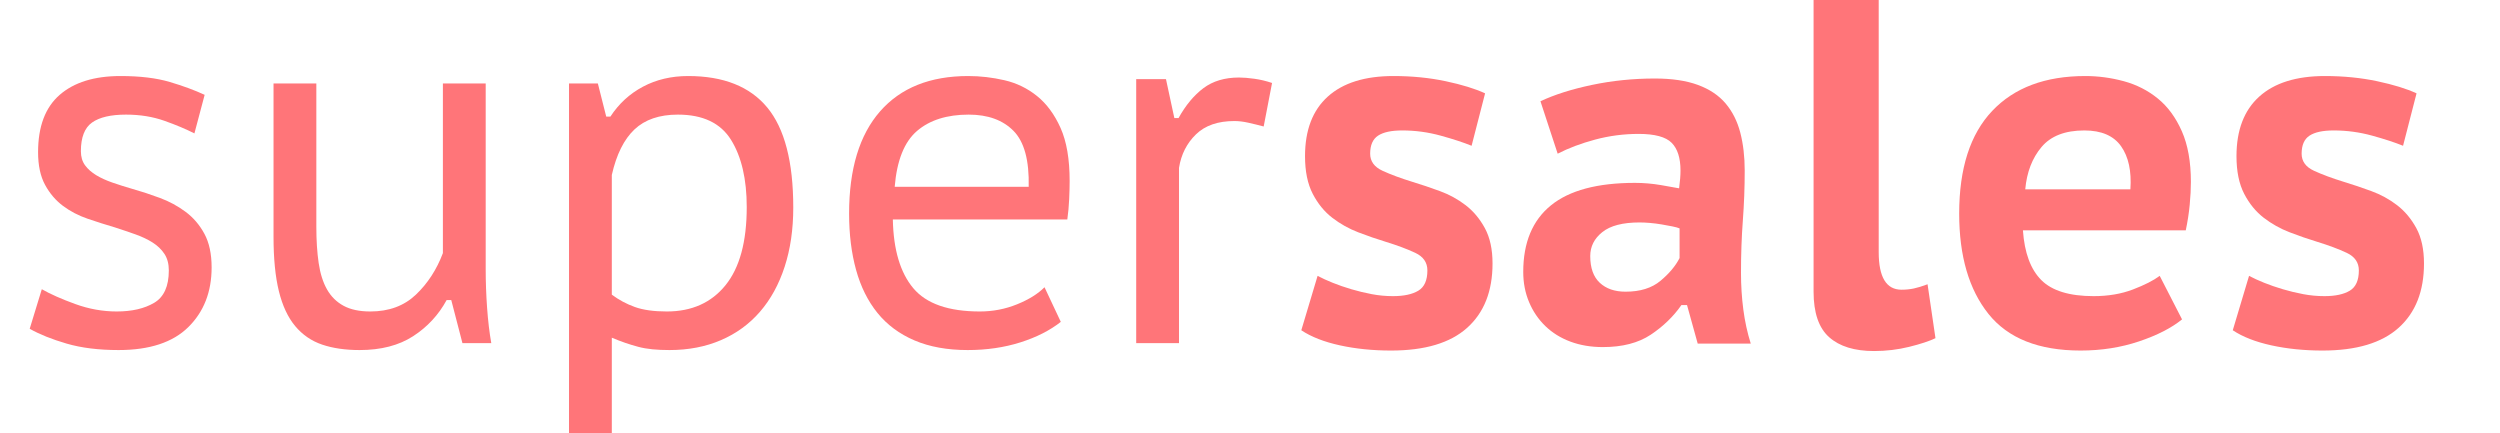
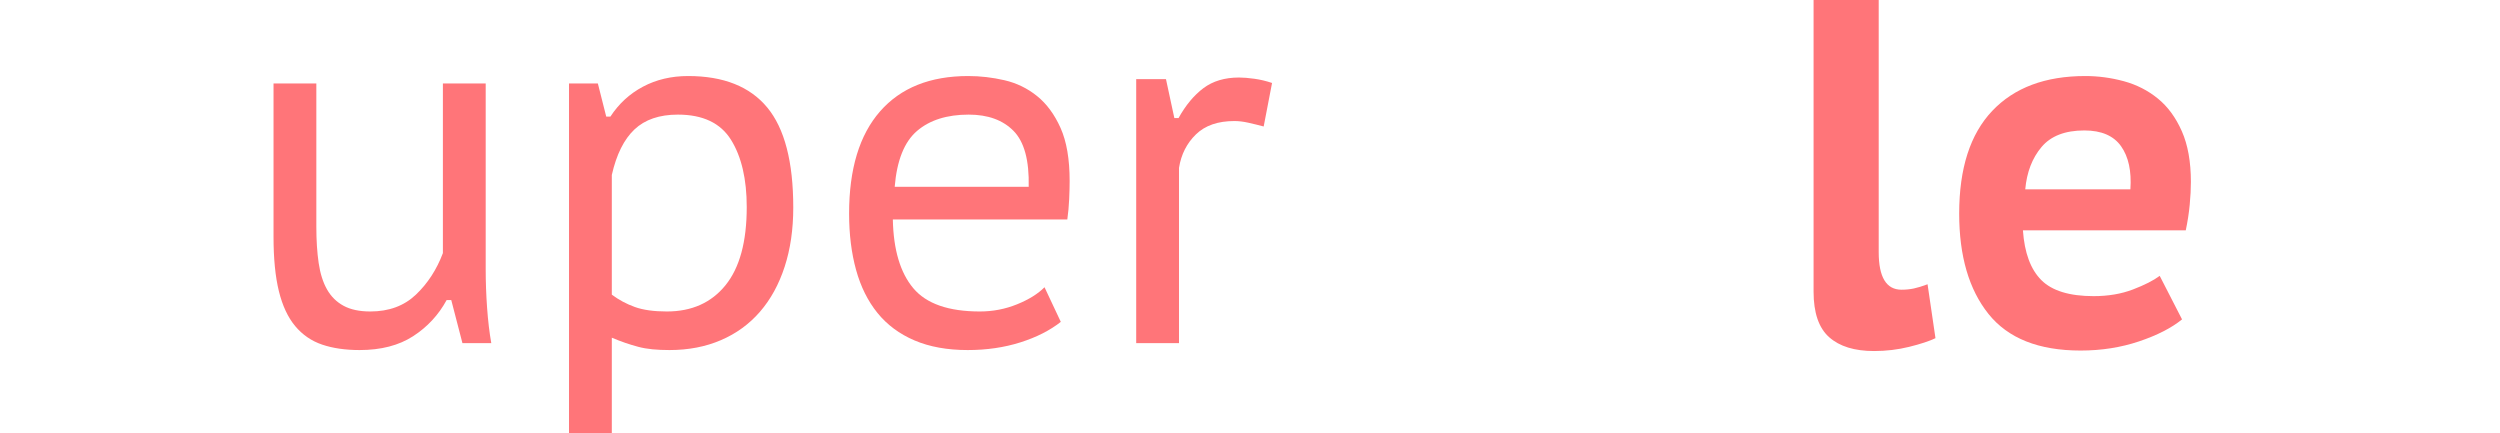
<svg xmlns="http://www.w3.org/2000/svg" width="100%" height="100%" viewBox="0 0 600 104" version="1.1" xml:space="preserve" style="fill-rule:evenodd;clip-rule:evenodd;stroke-linejoin:round;stroke-miterlimit:1.414;">
  <g transform="matrix(1.34,0,0,1.375,1.099,82.179)">
    <g>
      <g>
        <g transform="matrix(1,0,0,1.036,0,0.125)">
-           <path d="M29.417,-12.25C29.417,-13.361 29.153,-14.292 28.625,-15.042C28.097,-15.792 27.389,-16.43 26.5,-16.958C25.611,-17.486 24.583,-17.944 23.417,-18.333C22.25,-18.722 21.028,-19.111 19.75,-19.5C18.139,-19.944 16.514,-20.43 14.875,-20.958C13.236,-21.486 11.764,-22.208 10.458,-23.125C9.153,-24.042 8.083,-25.222 7.25,-26.667C6.417,-28.111 6,-29.944 6,-32.167C6,-36.5 7.292,-39.722 9.875,-41.833C12.458,-43.944 16.083,-45 20.75,-45C24.25,-45 27.194,-44.666 29.583,-44C31.972,-43.333 34.055,-42.611 35.833,-41.833L34,-35.333C32.5,-36.055 30.708,-36.764 28.625,-37.458C26.542,-38.153 24.25,-38.5 21.75,-38.5C19.028,-38.5 17,-38.055 15.667,-37.167C14.333,-36.278 13.667,-34.667 13.667,-32.333C13.667,-31.389 13.917,-30.597 14.417,-29.958C14.917,-29.319 15.583,-28.764 16.417,-28.292C17.25,-27.819 18.222,-27.403 19.333,-27.042C20.444,-26.68 21.611,-26.333 22.833,-26C24.5,-25.555 26.167,-25.042 27.833,-24.458C29.5,-23.875 31.028,-23.097 32.417,-22.125C33.805,-21.153 34.93,-19.917 35.792,-18.417C36.653,-16.917 37.083,-15.028 37.083,-12.75C37.083,-8.639 35.694,-5.292 32.917,-2.708C30.139,-0.125 25.972,1.167 20.417,1.167C16.861,1.167 13.764,0.806 11.125,0.083C8.486,-0.639 6.278,-1.472 4.5,-2.417L6.667,-9.083C8.222,-8.25 10.222,-7.417 12.667,-6.583C15.111,-5.75 17.583,-5.333 20.083,-5.333C22.805,-5.333 25.042,-5.819 26.792,-6.792C28.542,-7.764 29.417,-9.583 29.417,-12.25Z" style="fill:rgb(255,117,121);fill-rule:nonzero;" />
-         </g>
+           </g>
        <g transform="matrix(1,0,0,1.036,-0.746,0.125)">
          <path d="M56.583,-43.75L56.583,-19.667C56.583,-17.333 56.722,-15.278 57,-13.5C57.278,-11.722 57.778,-10.236 58.5,-9.042C59.222,-7.847 60.208,-6.931 61.458,-6.292C62.708,-5.653 64.305,-5.333 66.25,-5.333C69.583,-5.333 72.305,-6.278 74.416,-8.167C76.527,-10.056 78.139,-12.389 79.25,-15.167L79.25,-43.75L86.916,-43.75L86.916,-12.417C86.916,-10.306 87,-8.153 87.166,-5.958C87.333,-3.764 87.583,-1.778 87.916,0L82.75,0L80.75,-7.25L79.916,-7.25C78.472,-4.75 76.472,-2.722 73.916,-1.167C71.361,0.389 68.166,1.167 64.333,1.167C61.778,1.167 59.541,0.861 57.625,0.25C55.708,-0.361 54.097,-1.403 52.791,-2.875C51.486,-4.347 50.514,-6.306 49.875,-8.75C49.236,-11.194 48.916,-14.25 48.916,-17.917L48.916,-43.75L56.583,-43.75Z" style="fill:rgb(255,117,121);fill-rule:nonzero;" />
        </g>
        <g transform="matrix(1,0,0,1.036,-1.492,0.125)">
          <path d="M102.583,-43.75L107.75,-43.75L109.25,-38.167L110,-38.167C111.5,-40.333 113.444,-42.014 115.833,-43.208C118.222,-44.403 120.916,-45 123.916,-45C130.249,-45 134.972,-43.236 138.083,-39.708C141.194,-36.18 142.749,-30.555 142.749,-22.833C142.749,-19.167 142.236,-15.847 141.208,-12.875C140.18,-9.903 138.708,-7.375 136.791,-5.292C134.874,-3.208 132.541,-1.611 129.791,-0.5C127.041,0.611 123.972,1.167 120.583,1.167C119.472,1.167 118.458,1.125 117.541,1.042C116.625,0.958 115.777,0.819 115,0.625C114.222,0.431 113.444,0.208 112.666,-0.042C111.888,-0.292 111.083,-0.583 110.25,-0.917L110.25,16.667L102.583,16.667L102.583,-43.75ZM122.084,-38.5C118.774,-38.5 116.181,-37.667 114.305,-36C112.429,-34.333 111.077,-31.778 110.25,-28.333L110.25,-8.167C111.519,-7.278 112.898,-6.583 114.388,-6.083C115.877,-5.583 117.781,-5.333 120.098,-5.333C124.567,-5.333 128.071,-6.806 130.609,-9.75C133.147,-12.694 134.416,-17.083 134.416,-22.917C134.416,-27.639 133.478,-31.417 131.602,-34.25C129.726,-37.083 126.554,-38.5 122.084,-38.5Z" style="fill:rgb(255,117,121);fill-rule:nonzero;" />
        </g>
        <g transform="matrix(1,0,0,1.036,-1.492,0.125)">
          <path d="M190.666,-3.583C188.721,-2.139 186.305,-0.986 183.416,-0.125C180.527,0.736 177.388,1.167 173.999,1.167C170.333,1.167 167.152,0.625 164.458,-0.458C161.763,-1.542 159.555,-3.083 157.833,-5.083C156.11,-7.083 154.833,-9.5 153.999,-12.333C153.166,-15.167 152.749,-18.333 152.749,-21.833C152.749,-29.333 154.597,-35.069 158.291,-39.042C161.985,-43.014 167.249,-45 174.083,-45C176.249,-45 178.416,-44.764 180.583,-44.291C182.749,-43.819 184.694,-42.93 186.416,-41.625C188.138,-40.319 189.541,-38.528 190.624,-36.25C191.708,-33.972 192.249,-31 192.249,-27.333C192.249,-26.444 192.221,-25.417 192.166,-24.25C192.11,-23.083 191.999,-21.944 191.833,-20.833L160.583,-20.833C160.694,-15.722 161.916,-11.861 164.249,-9.25C166.583,-6.639 170.555,-5.333 176.166,-5.333C178.499,-5.333 180.721,-5.736 182.833,-6.542C184.944,-7.347 186.583,-8.306 187.749,-9.417L190.666,-3.583ZM184.916,-26.333C185.027,-30.778 184.124,-33.917 182.208,-35.75C180.291,-37.583 177.61,-38.5 174.166,-38.5C170.277,-38.5 167.194,-37.583 164.916,-35.75C162.638,-33.917 161.305,-30.778 160.916,-26.333L184.916,-26.333Z" style="fill:rgb(255,117,121);fill-rule:nonzero;" />
        </g>
        <g transform="matrix(1,0,0,1.036,-2.238,0.125)">
          <path d="M227.749,-36.5C226.805,-36.735 225.888,-36.947 224.999,-37.135C224.11,-37.323 223.277,-37.417 222.499,-37.417C219.555,-37.417 217.263,-36.67 215.624,-35.176C213.985,-33.683 212.971,-31.802 212.582,-29.535L212.582,0L204.916,0L204.916,-44.477L210.249,-44.477L211.749,-37.917L212.499,-37.917C213.777,-40.083 215.263,-41.764 216.957,-42.958C218.652,-44.153 220.777,-44.75 223.332,-44.75C224.11,-44.75 225.027,-44.68 226.082,-44.541C227.138,-44.403 228.194,-44.166 229.249,-43.833L227.749,-36.5Z" style="fill:rgb(255,117,121);fill-rule:nonzero;" />
        </g>
        <g transform="matrix(1,0,0,1.036,0,0.125)">
-           <path d="M235.166,-11.333C235.944,-10.944 236.846,-10.556 237.874,-10.167C238.902,-9.778 240.013,-9.417 241.207,-9.083C242.402,-8.75 243.624,-8.472 244.874,-8.25C246.124,-8.028 247.388,-7.917 248.666,-7.917C250.61,-7.917 252.124,-8.222 253.207,-8.833C254.291,-9.444 254.832,-10.583 254.832,-12.25C254.832,-13.583 254.11,-14.569 252.666,-15.208C251.221,-15.847 249.443,-16.472 247.332,-17.083C245.777,-17.528 244.152,-18.055 242.457,-18.667C240.763,-19.278 239.207,-20.097 237.791,-21.125C236.374,-22.153 235.207,-23.5 234.291,-25.167C233.374,-26.833 232.916,-28.944 232.916,-31.5C232.916,-35.889 234.277,-39.236 236.999,-41.542C239.721,-43.847 243.638,-45 248.749,-45C252.082,-45 255.207,-44.708 258.124,-44.125C261.041,-43.541 263.388,-42.861 265.166,-42.083L262.749,-33.25C261.305,-33.805 259.457,-34.375 257.207,-34.958C254.957,-35.542 252.666,-35.833 250.332,-35.833C248.388,-35.833 246.943,-35.542 245.999,-34.958C245.055,-34.375 244.582,-33.361 244.582,-31.917C244.582,-30.639 245.318,-29.68 246.791,-29.042C248.263,-28.403 250.055,-27.778 252.166,-27.167C253.721,-26.722 255.346,-26.208 257.041,-25.625C258.735,-25.042 260.277,-24.25 261.666,-23.25C263.055,-22.25 264.207,-20.958 265.124,-19.375C266.041,-17.792 266.499,-15.805 266.499,-13.417C266.499,-8.75 264.985,-5.139 261.957,-2.583C258.93,-0.028 254.388,1.25 248.332,1.25C245.055,1.25 241.999,0.958 239.166,0.375C236.332,-0.208 234.027,-1.056 232.249,-2.167L235.166,-11.333Z" style="fill:rgb(255,117,121);fill-rule:nonzero;" />
-         </g>
+           </g>
        <g transform="matrix(1,0,0,1.036,0,0.125)">
-           <path d="M275.082,-40.75C277.582,-41.861 280.652,-42.778 284.291,-43.5C287.929,-44.222 291.693,-44.583 295.582,-44.583C298.638,-44.583 301.207,-44.222 303.29,-43.5C305.374,-42.778 307.027,-41.736 308.249,-40.375C309.471,-39.014 310.346,-37.375 310.874,-35.458C311.402,-33.542 311.665,-31.417 311.665,-29.083C311.665,-26.25 311.554,-23.444 311.332,-20.667C311.11,-17.889 310.999,-14.944 310.999,-11.833C310.999,-9.722 311.138,-7.667 311.415,-5.667C311.693,-3.667 312.138,-1.75 312.749,0.083L303.249,0.083L301.332,-6.417L300.332,-6.417C298.888,-4.472 297.054,-2.806 294.832,-1.417C292.61,-0.028 289.749,0.667 286.249,0.667C284.138,0.667 282.207,0.361 280.457,-0.25C278.707,-0.861 277.207,-1.736 275.957,-2.875C274.707,-4.014 273.735,-5.361 273.041,-6.917C272.346,-8.472 271.999,-10.167 271.999,-12C271.999,-16.944 273.652,-20.68 276.957,-23.208C280.263,-25.736 285.277,-27 291.999,-27C293.554,-27 295.11,-26.875 296.665,-26.625C298.221,-26.375 299.304,-26.194 299.915,-26.083C300.082,-27.25 300.165,-28.25 300.165,-29.083C300.165,-31.194 299.638,-32.75 298.582,-33.75C297.527,-34.75 295.554,-35.25 292.665,-35.25C289.999,-35.25 287.402,-34.93 284.874,-34.292C282.346,-33.653 280.11,-32.861 278.166,-31.917L275.082,-40.75ZM290.332,-8.667C292.943,-8.667 295.027,-9.278 296.582,-10.5C298.138,-11.722 299.277,-13 299.999,-14.333L299.999,-19.333C299.721,-19.444 299.29,-19.555 298.707,-19.667C298.124,-19.778 297.485,-19.889 296.79,-20C296.096,-20.111 295.402,-20.194 294.707,-20.25C294.013,-20.305 293.388,-20.333 292.832,-20.333C289.832,-20.333 287.61,-19.792 286.166,-18.708C284.721,-17.625 283.999,-16.278 283.999,-14.667C283.999,-12.667 284.568,-11.167 285.707,-10.167C286.846,-9.167 288.388,-8.667 290.332,-8.667Z" style="fill:rgb(255,117,121);fill-rule:nonzero;" />
-         </g>
+           </g>
        <g transform="matrix(1,0,0,1.036,0,0.125)">
          <path d="M335.665,-15.333C335.665,-11.111 337.026,-9 339.749,-9C340.526,-9 341.263,-9.069 341.957,-9.208C342.651,-9.347 343.471,-9.583 344.415,-9.917L345.832,-0.833C344.721,-0.333 343.151,0.153 341.124,0.625C339.096,1.097 336.999,1.333 334.832,1.333C331.332,1.333 328.651,0.556 326.79,-1C324.929,-2.556 323.999,-5.111 323.999,-8.667L323.999,-57.823L335.665,-57.823L335.665,-15.333Z" style="fill:rgb(255,117,121);fill-rule:nonzero;" />
        </g>
        <g transform="matrix(1,0,0,1.036,0.746,0.125)">
          <path d="M389.248,-4C387.36,-2.556 384.79,-1.319 381.54,-0.292C378.29,0.736 374.804,1.25 371.082,1.25C363.582,1.25 358.082,-0.806 354.582,-4.917C351.082,-9.028 349.332,-14.667 349.332,-21.833C349.332,-29.444 351.304,-35.208 355.249,-39.125C359.193,-43.041 364.749,-45 371.915,-45C374.249,-45 376.554,-44.708 378.832,-44.125C381.11,-43.541 383.137,-42.569 384.915,-41.208C386.693,-39.847 388.123,-38.014 389.207,-35.708C390.29,-33.403 390.832,-30.555 390.832,-27.167C390.832,-26 390.762,-24.722 390.623,-23.333C390.485,-21.944 390.248,-20.5 389.915,-19L360.749,-19C361.026,-15.222 362.124,-12.431 364.04,-10.625C365.957,-8.819 369.082,-7.917 373.415,-7.917C376.026,-7.917 378.373,-8.292 380.457,-9.042C382.54,-9.792 384.137,-10.556 385.248,-11.333L389.248,-4ZM371.749,-35.833C368.304,-35.833 365.749,-34.903 364.082,-33.042C362.415,-31.18 361.443,-28.805 361.165,-25.917L379.998,-25.917C380.221,-28.972 379.665,-31.389 378.332,-33.167C376.998,-34.944 374.804,-35.833 371.749,-35.833Z" style="fill:rgb(255,117,121);fill-rule:nonzero;" />
        </g>
        <g transform="matrix(1,0,0,1.036,0.746,0.125)">
-           <path d="M401.248,-11.333C402.026,-10.944 402.929,-10.556 403.957,-10.167C404.984,-9.778 406.096,-9.417 407.29,-9.083C408.484,-8.75 409.707,-8.472 410.957,-8.25C412.207,-8.028 413.471,-7.917 414.748,-7.917C416.693,-7.917 418.207,-8.222 419.29,-8.833C420.373,-9.444 420.915,-10.583 420.915,-12.25C420.915,-13.583 420.193,-14.569 418.748,-15.208C417.304,-15.847 415.526,-16.472 413.415,-17.083C411.859,-17.528 410.234,-18.055 408.54,-18.667C406.846,-19.278 405.29,-20.097 403.873,-21.125C402.457,-22.153 401.29,-23.5 400.373,-25.167C399.457,-26.833 398.998,-28.944 398.998,-31.5C398.998,-35.889 400.36,-39.236 403.082,-41.542C405.804,-43.847 409.721,-45 414.832,-45C418.165,-45 421.29,-44.708 424.207,-44.125C427.123,-43.541 429.471,-42.861 431.248,-42.083L428.832,-33.25C427.387,-33.805 425.54,-34.375 423.29,-34.958C421.04,-35.542 418.748,-35.833 416.415,-35.833C414.471,-35.833 413.026,-35.542 412.082,-34.958C411.137,-34.375 410.665,-33.361 410.665,-31.917C410.665,-30.639 411.401,-29.68 412.873,-29.042C414.346,-28.403 416.137,-27.778 418.248,-27.167C419.804,-26.722 421.429,-26.208 423.123,-25.625C424.818,-25.042 426.359,-24.25 427.748,-23.25C429.137,-22.25 430.29,-20.958 431.207,-19.375C432.123,-17.792 432.582,-15.805 432.582,-13.417C432.582,-8.75 431.068,-5.139 428.04,-2.583C425.012,-0.028 420.471,1.25 414.415,1.25C411.137,1.25 408.082,0.958 405.248,0.375C402.415,-0.208 400.11,-1.056 398.332,-2.167L401.248,-11.333Z" style="fill:rgb(255,117,121);fill-rule:nonzero;" />
-         </g>
+           </g>
      </g>
    </g>
  </g>
</svg>